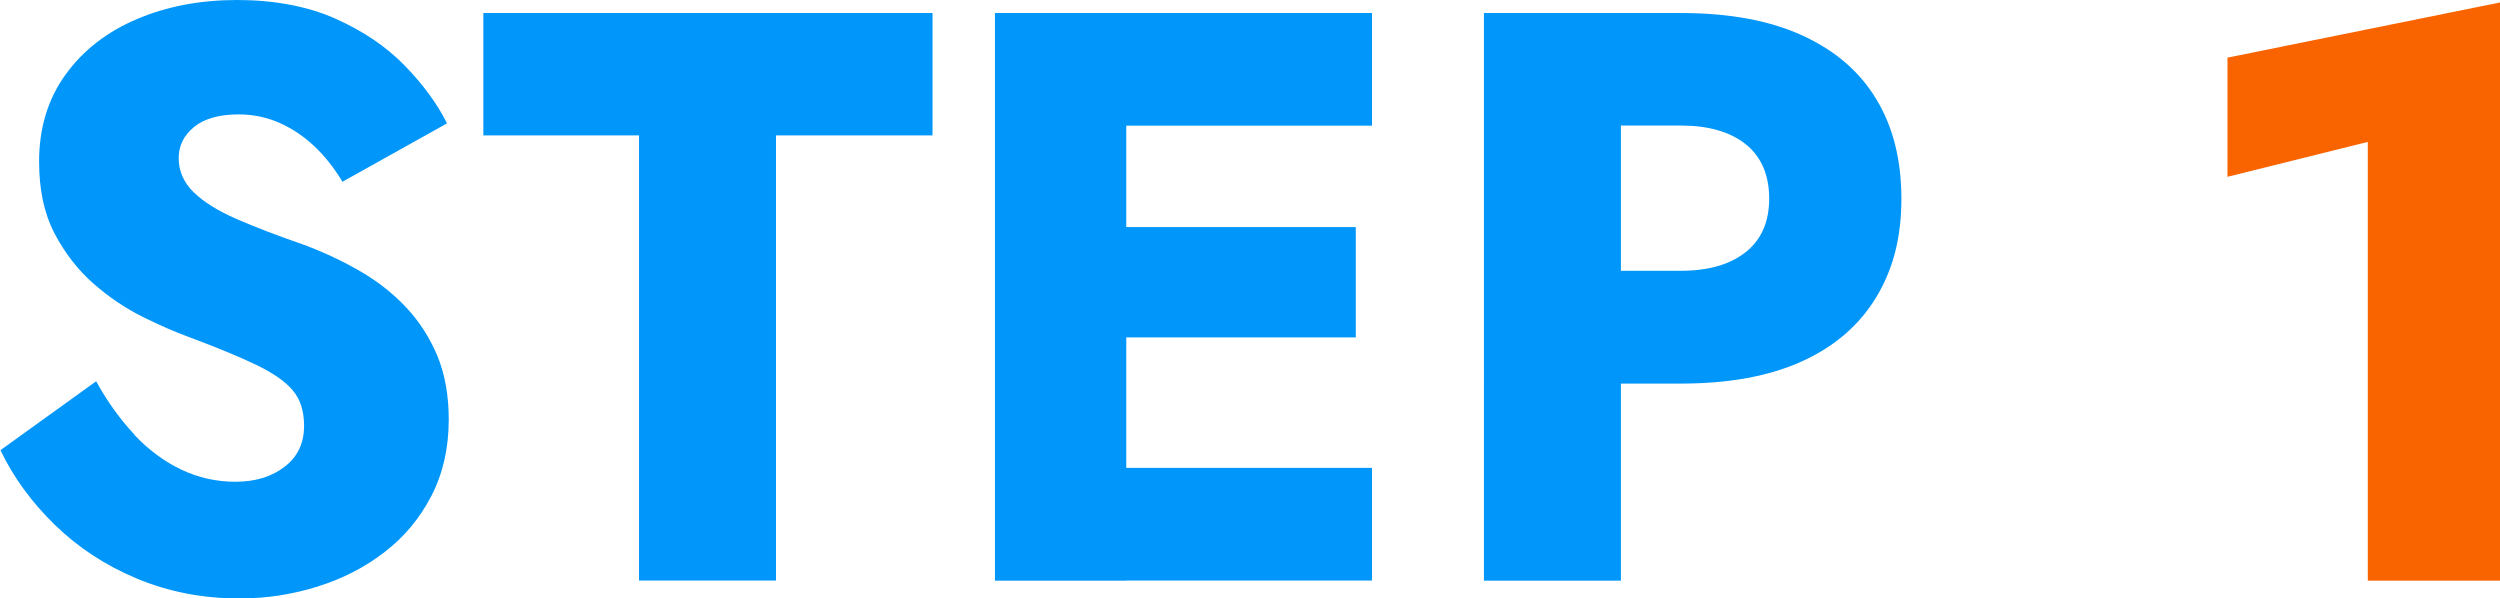
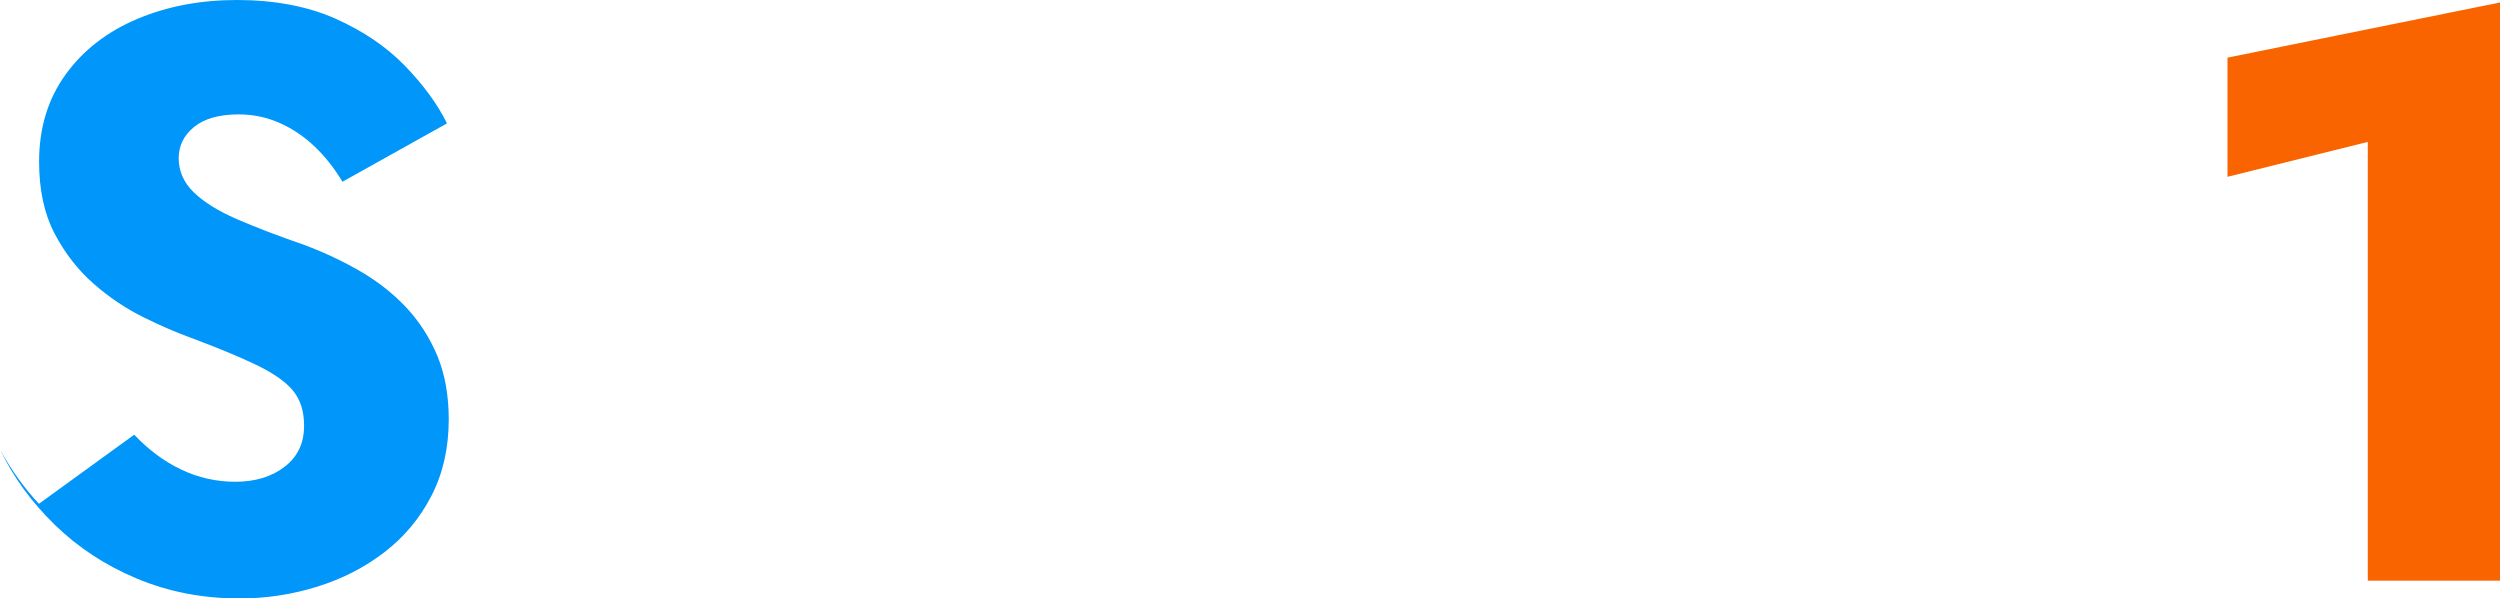
<svg xmlns="http://www.w3.org/2000/svg" id="_イヤー_2" viewBox="0 0 172.65 41.33" width="172.65" height="41.33">
  <defs>
    <style>.cls-1{fill:#fa6400;}.cls-2{fill:#0096fa;}</style>
  </defs>
  <g id="_かみ">
    <g>
-       <path class="cls-2" d="M9.27,30.02c.99,1.05,2.07,1.85,3.25,2.41,1.18,.56,2.42,.84,3.72,.84,1.38,0,2.52-.34,3.42-1.04,.9-.69,1.34-1.63,1.34-2.83,0-1.01-.26-1.82-.78-2.44-.52-.62-1.36-1.2-2.52-1.76-1.16-.56-2.69-1.19-4.59-1.9-.93-.34-2.01-.8-3.22-1.4-1.21-.6-2.36-1.37-3.44-2.32-1.08-.95-1.98-2.11-2.69-3.47-.71-1.36-1.06-3.01-1.06-4.96,0-2.31,.61-4.31,1.82-5.99,1.21-1.68,2.86-2.96,4.93-3.84s4.38-1.32,6.92-1.32,4.88,.43,6.8,1.29c1.92,.86,3.52,1.94,4.79,3.25,1.27,1.31,2.24,2.63,2.91,3.98l-7.22,4.03c-.56-.93-1.2-1.75-1.93-2.44-.73-.69-1.53-1.23-2.41-1.62-.88-.39-1.82-.59-2.83-.59-1.34,0-2.37,.29-3.08,.87-.71,.58-1.06,1.3-1.06,2.16s.34,1.68,1.04,2.35c.69,.67,1.68,1.29,2.97,1.85,1.29,.56,2.85,1.16,4.68,1.79,1.38,.52,2.67,1.13,3.86,1.82,1.19,.69,2.25,1.52,3.16,2.49,.91,.97,1.63,2.09,2.16,3.36,.52,1.27,.78,2.73,.78,4.37,0,1.98-.4,3.74-1.2,5.29-.8,1.55-1.89,2.85-3.25,3.89-1.36,1.05-2.91,1.84-4.65,2.38s-3.52,.81-5.35,.81c-2.54,0-4.9-.46-7.08-1.37-2.18-.91-4.08-2.16-5.68-3.72-1.61-1.57-2.86-3.29-3.75-5.15l6.61-4.76c.78,1.42,1.67,2.65,2.66,3.7Z" />
-       <path class="cls-2" d="M33.38,.9h31.02V9.35h-10.81v30.74h-9.46V9.35h-10.75V.9Z" />
-       <path class="cls-2" d="M77.78,.9V40.1h-9.07V.9h9.07Zm-2.8,0h19.77v7.78h-19.77V.9Zm0,14.78h18.65v7.62h-18.65v-7.62Zm0,16.63h19.77v7.78h-19.77v-7.78Z" />
-       <path class="cls-2" d="M111.94,.9V40.1h-9.46V.9h9.46Zm-3.53,0h7.67c3.32,0,6.11,.51,8.37,1.54,2.26,1.03,3.97,2.49,5.12,4.4,1.16,1.9,1.74,4.2,1.74,6.89s-.58,4.88-1.74,6.8c-1.16,1.92-2.87,3.4-5.12,4.42-2.26,1.03-5.05,1.54-8.37,1.54h-7.67v-7.79h7.67c1.9,0,3.4-.43,4.48-1.29,1.08-.86,1.62-2.09,1.62-3.7s-.54-2.89-1.62-3.75c-1.08-.86-2.58-1.29-4.48-1.29h-7.67V.9Z" />
+       <path class="cls-2" d="M9.27,30.02c.99,1.05,2.07,1.85,3.25,2.41,1.18,.56,2.42,.84,3.72,.84,1.38,0,2.52-.34,3.42-1.04,.9-.69,1.34-1.63,1.34-2.83,0-1.01-.26-1.82-.78-2.44-.52-.62-1.36-1.2-2.52-1.76-1.16-.56-2.69-1.19-4.59-1.9-.93-.34-2.01-.8-3.22-1.4-1.21-.6-2.36-1.37-3.44-2.32-1.08-.95-1.98-2.11-2.69-3.47-.71-1.36-1.06-3.01-1.06-4.96,0-2.31,.61-4.31,1.82-5.99,1.21-1.68,2.86-2.96,4.93-3.84s4.38-1.32,6.92-1.32,4.88,.43,6.8,1.29c1.92,.86,3.52,1.94,4.79,3.25,1.27,1.31,2.24,2.63,2.91,3.98l-7.22,4.03c-.56-.93-1.2-1.75-1.93-2.44-.73-.69-1.53-1.23-2.41-1.62-.88-.39-1.82-.59-2.83-.59-1.34,0-2.37,.29-3.08,.87-.71,.58-1.06,1.3-1.06,2.16s.34,1.68,1.04,2.35c.69,.67,1.68,1.29,2.97,1.85,1.29,.56,2.85,1.16,4.68,1.79,1.38,.52,2.67,1.13,3.86,1.82,1.19,.69,2.25,1.52,3.16,2.49,.91,.97,1.63,2.09,2.16,3.36,.52,1.27,.78,2.73,.78,4.37,0,1.98-.4,3.74-1.2,5.29-.8,1.55-1.89,2.85-3.25,3.89-1.36,1.05-2.91,1.84-4.65,2.38s-3.52,.81-5.35,.81c-2.54,0-4.9-.46-7.08-1.37-2.18-.91-4.08-2.16-5.68-3.72-1.61-1.57-2.86-3.29-3.75-5.15c.78,1.42,1.67,2.65,2.66,3.7Z" />
      <path class="cls-1" d="M153.83,3.98L172.65,.17V40.1h-9.13V9.8l-9.69,2.41V3.98Z" />
    </g>
  </g>
</svg>